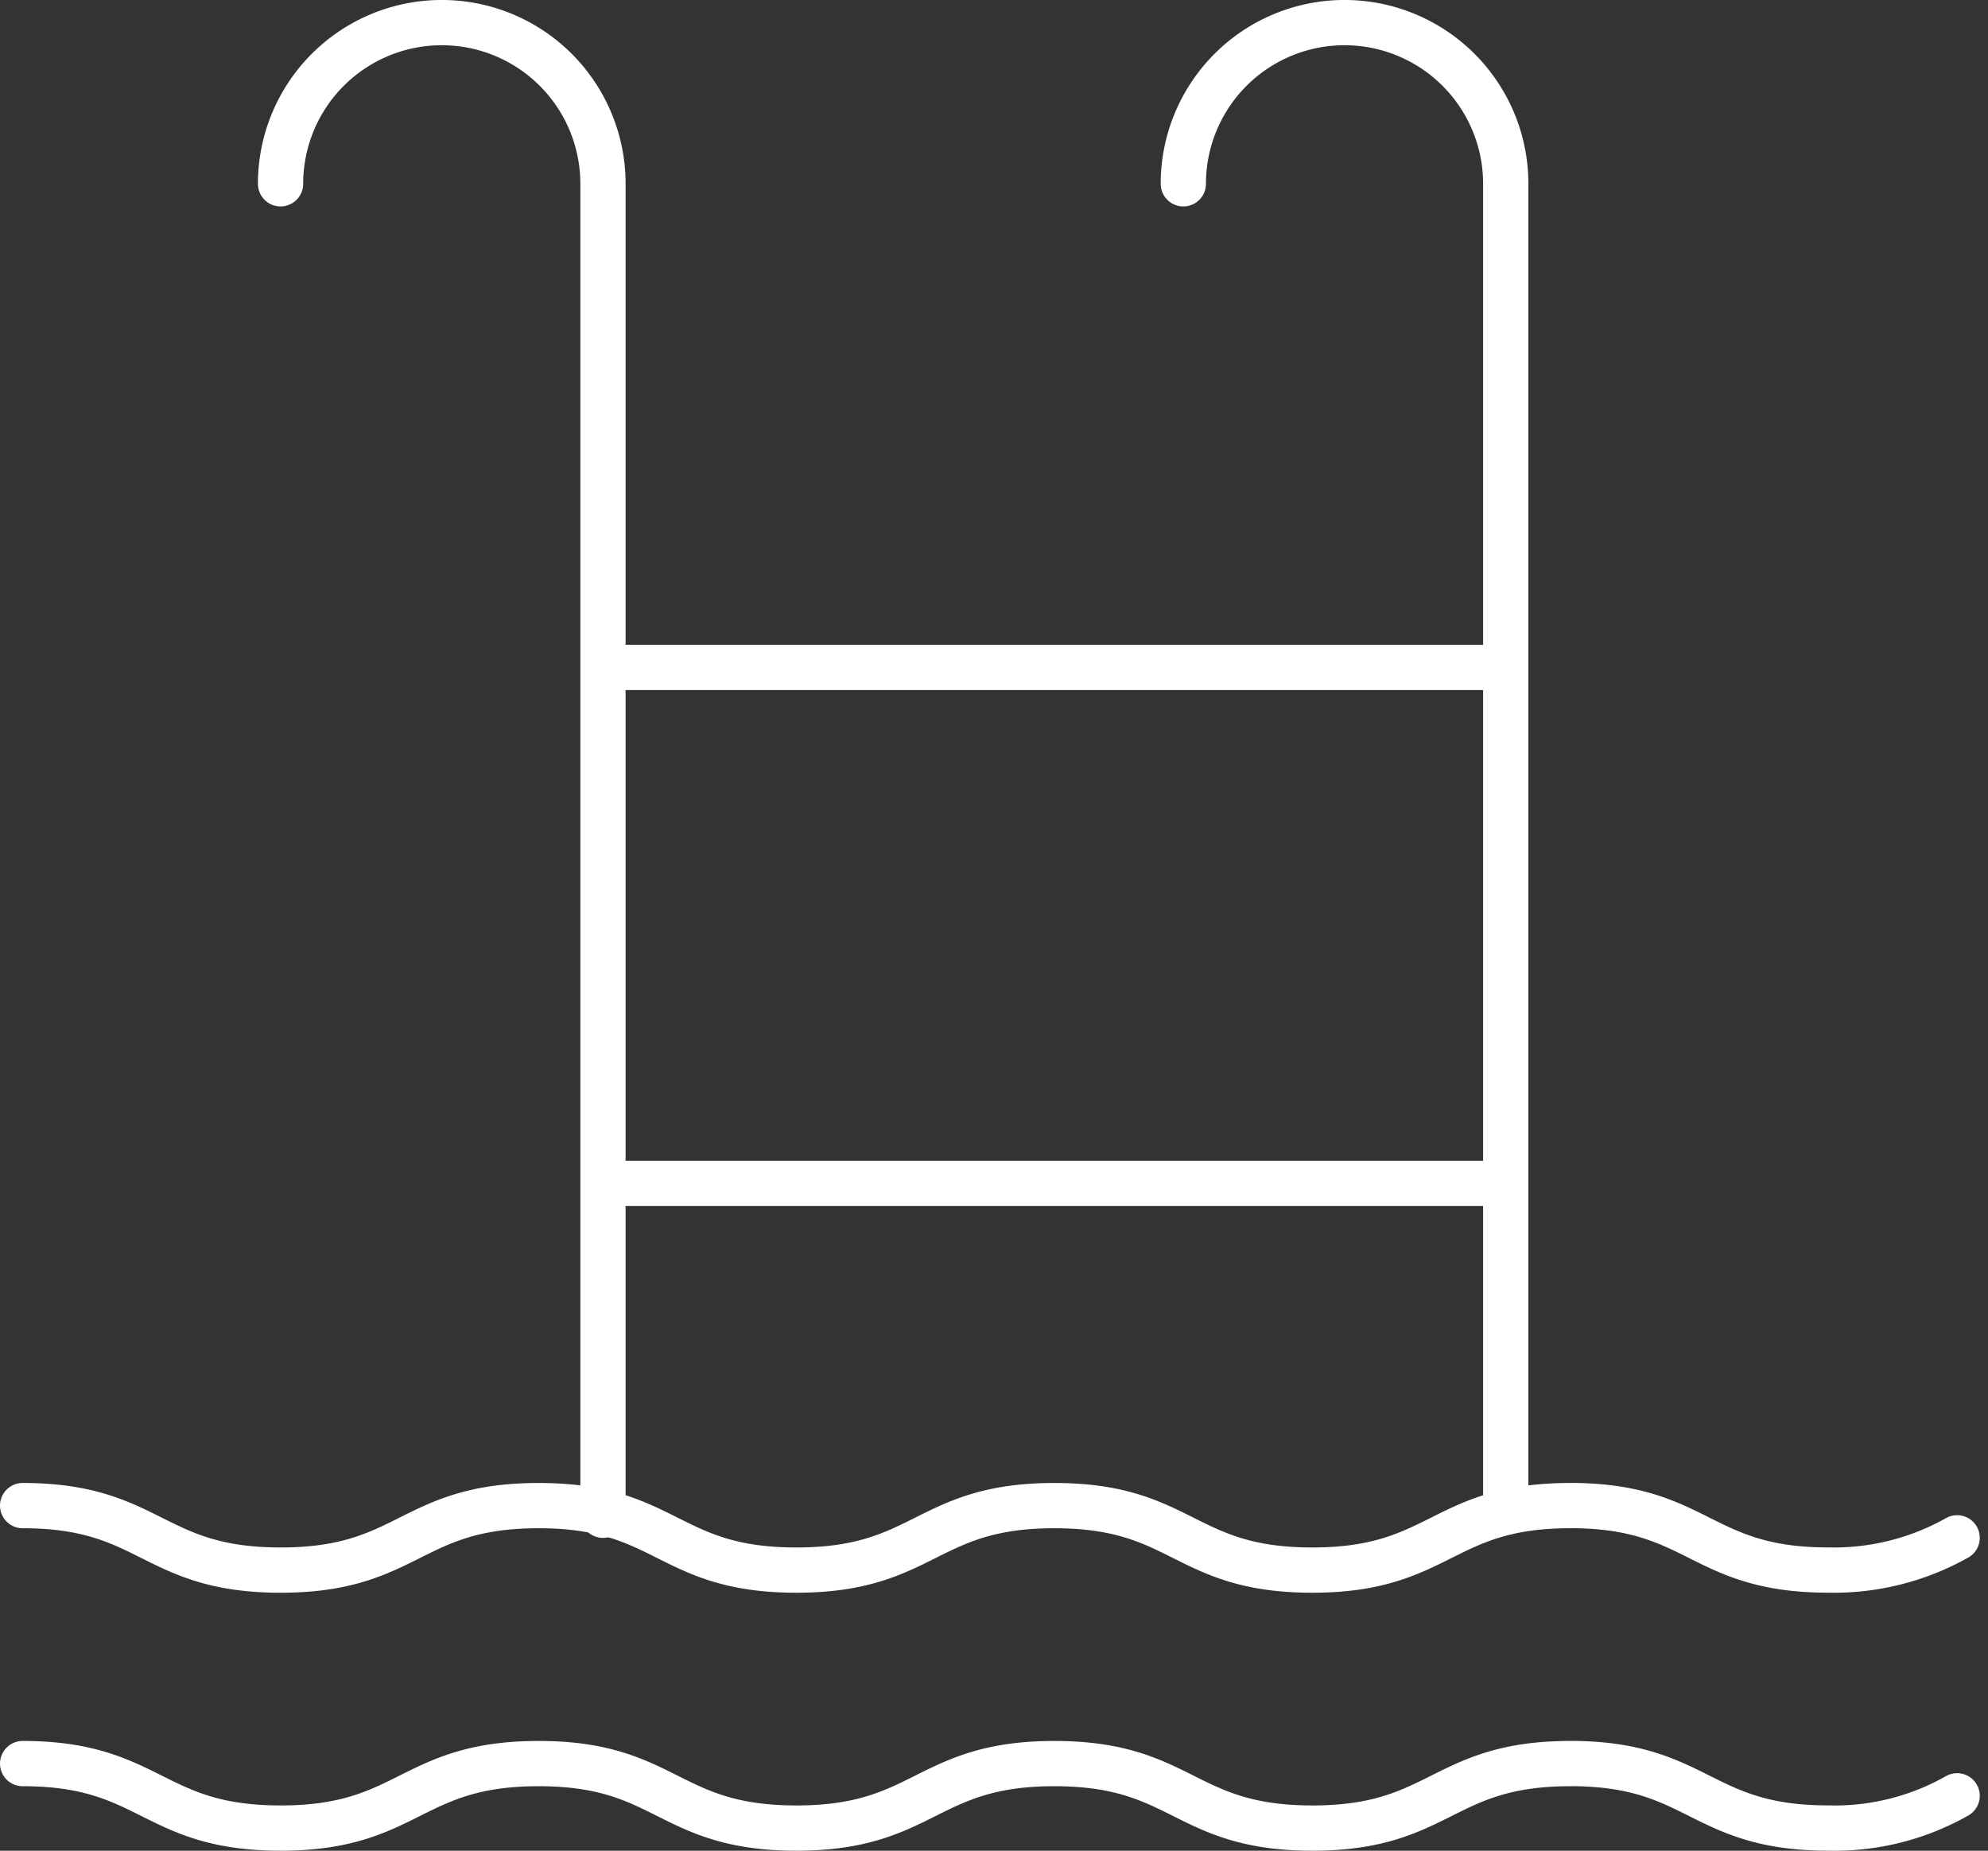
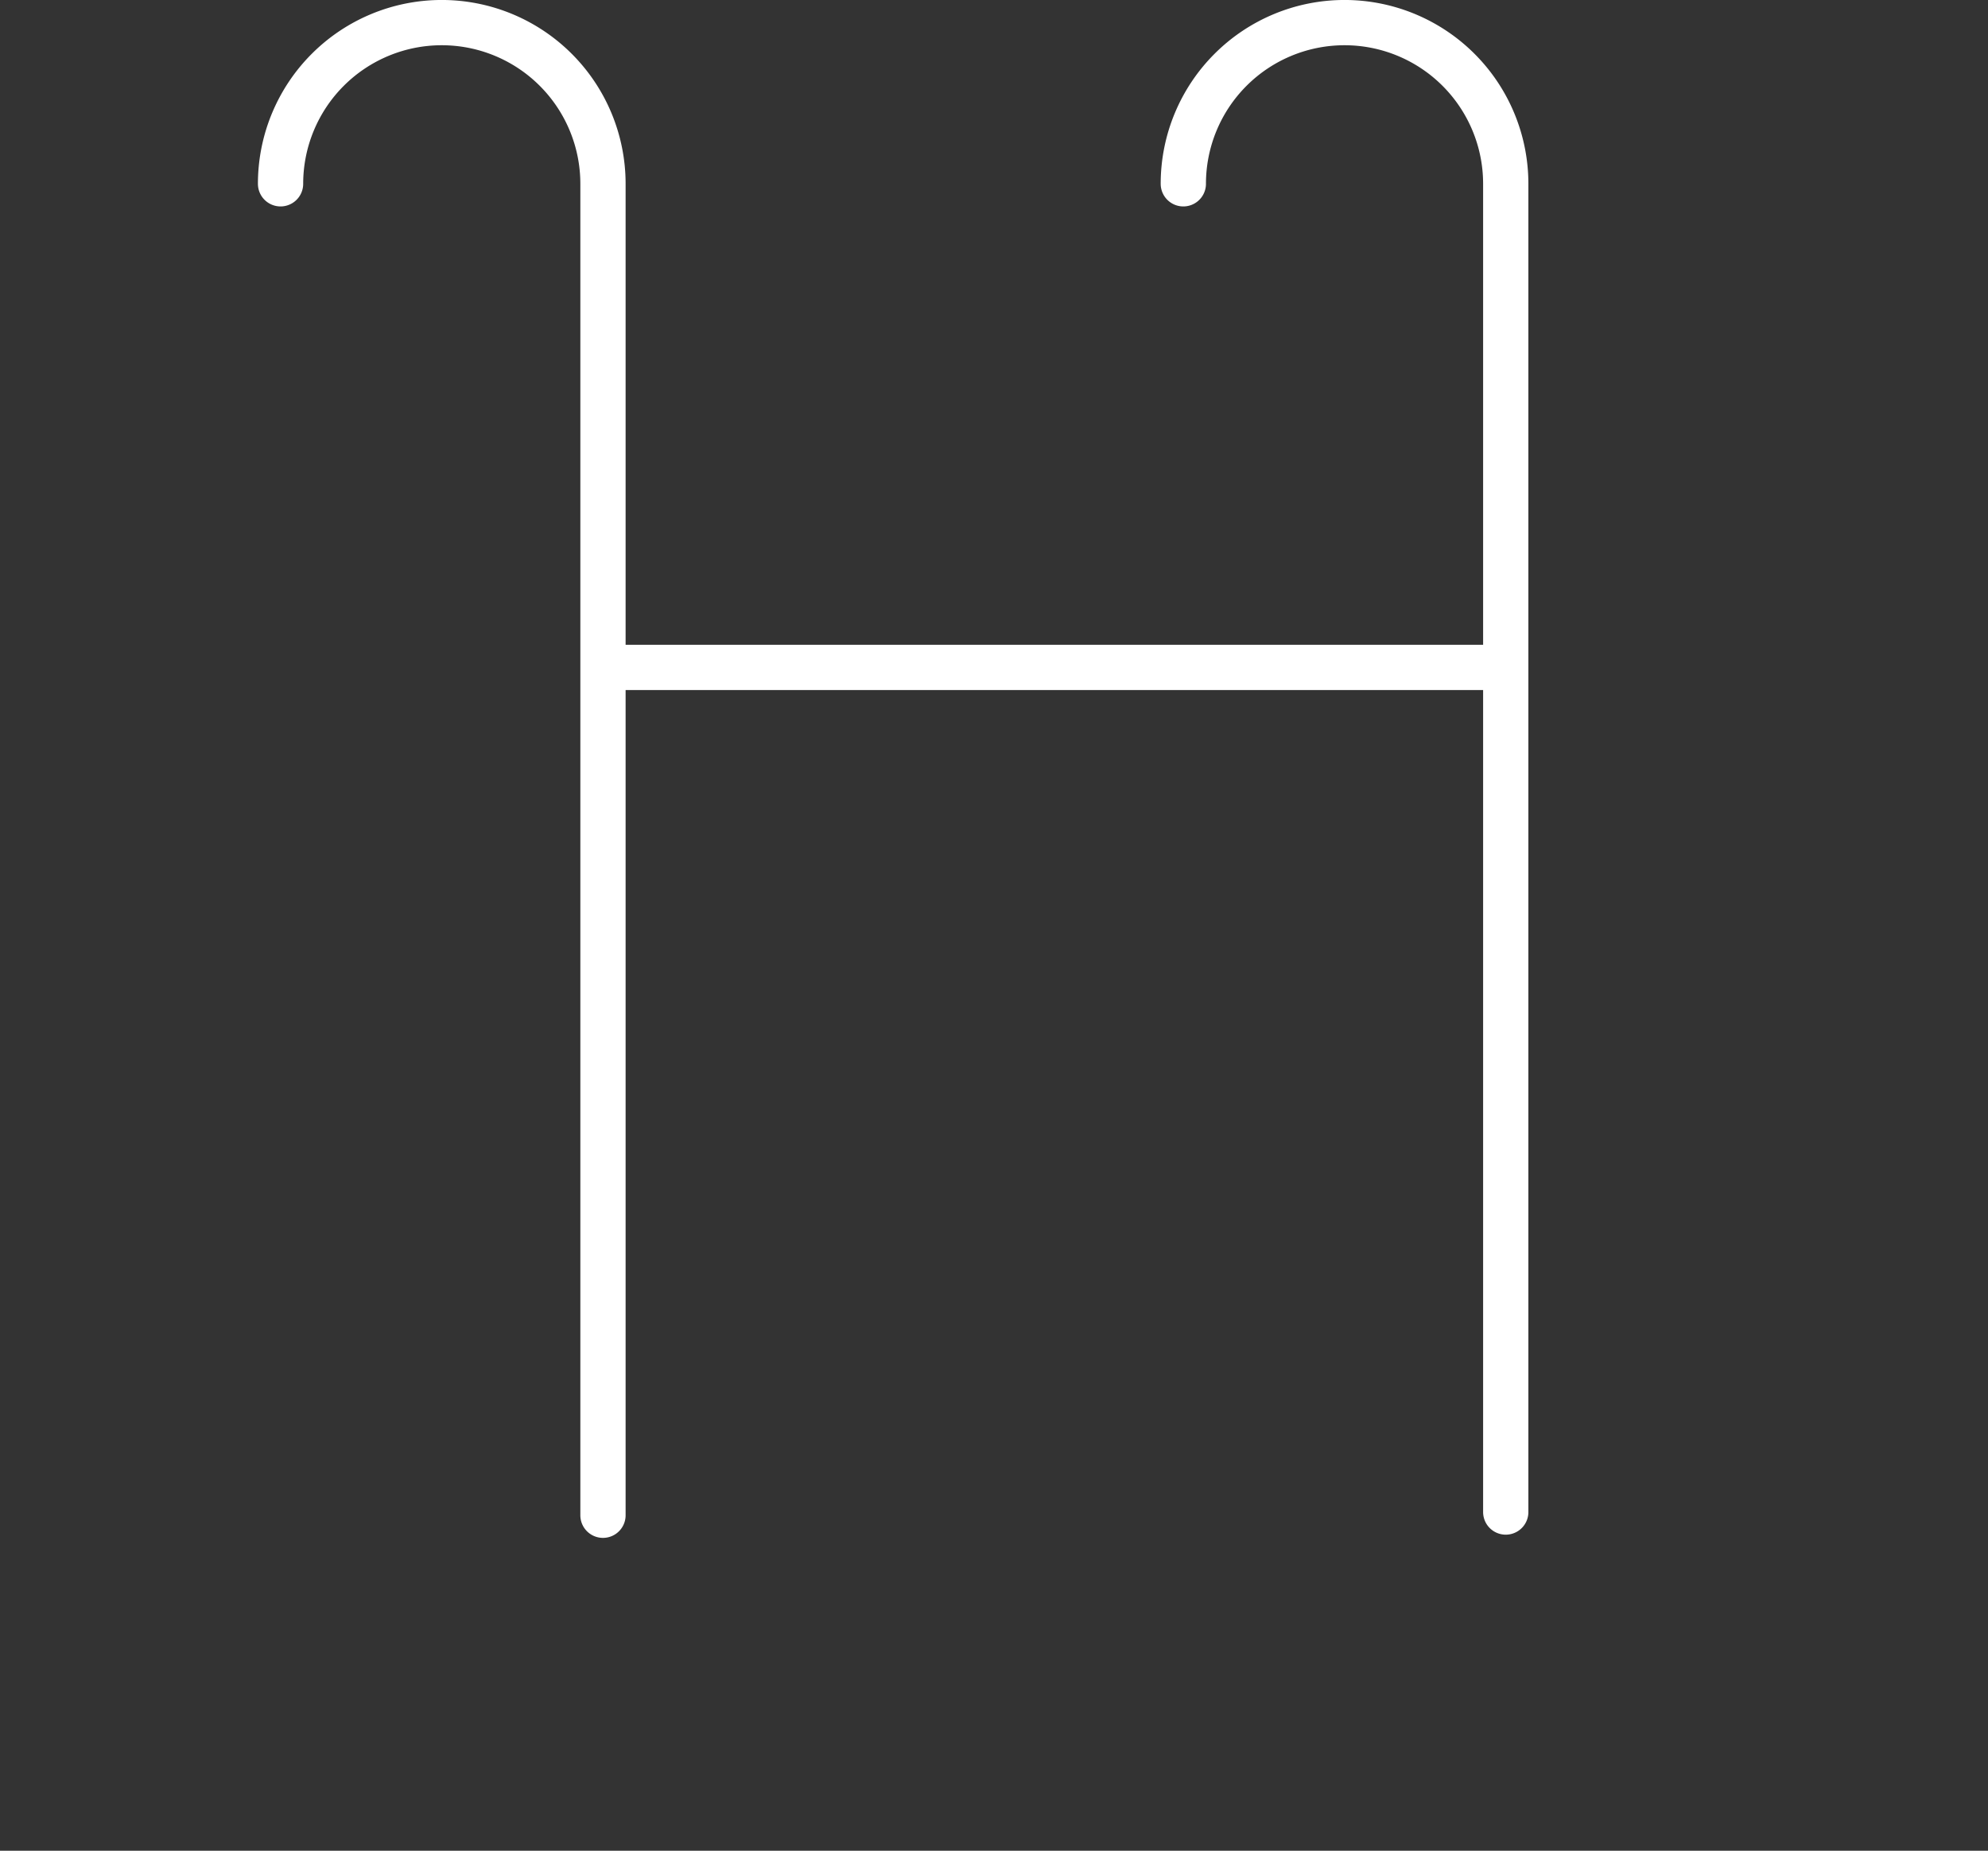
<svg xmlns="http://www.w3.org/2000/svg" width="43.919" height="40.891" viewBox="0 0 43.919 40.891">
  <rect x="0" y="0" width="43.919" height="40.891" fill="#333333" stroke="none" />
  <g id="Orion_swimming-pool" transform="translate(0.5 0.5)">
-     <path id="layer2" d="M37.067,19.246H17.123m19.944,11.4H17.123M10,8.561a3.561,3.561,0,0,1,7.123,0V37.979M29.944,8.561a3.561,3.561,0,0,1,7.123,0V37.908" transform="translate(-4.302 -5)" fill="none" stroke="#fff" stroke-linecap="round" stroke-linejoin="round" stroke-width="1" />
-     <path id="layer1" d="M13.4,51c-2.849,0-2.849,1.425-5.7,1.425S4.849,51,2,51m22.793,0c-2.849,0-2.849,1.425-5.7,1.425S16.246,51,13.4,51M36.19,51c-2.849,0-2.849,1.425-5.7,1.425S27.643,51,24.793,51m19.944.712a5.556,5.556,0,0,1-2.849.712c-2.849,0-2.849-1.425-5.7-1.425M13.4,56.7c-2.849,0-2.849,1.425-5.7,1.425S4.849,56.7,2,56.7m22.793,0c-2.849,0-2.849,1.425-5.7,1.425S16.246,56.7,13.4,56.7m22.793,0c-2.849,0-2.849,1.425-5.7,1.425s-2.849-1.425-5.7-1.425m19.944.712a5.485,5.485,0,0,1-2.849.712c-2.849,0-2.849-1.425-5.7-1.425" transform="translate(-2 -18.234)" fill="none" stroke="#fff" stroke-linecap="round" stroke-linejoin="round" stroke-width="1" />
+     <path id="layer2" d="M37.067,19.246H17.123H17.123M10,8.561a3.561,3.561,0,0,1,7.123,0V37.979M29.944,8.561a3.561,3.561,0,0,1,7.123,0V37.908" transform="translate(-4.302 -5)" fill="none" stroke="#fff" stroke-linecap="round" stroke-linejoin="round" stroke-width="1" />
  </g>
</svg>